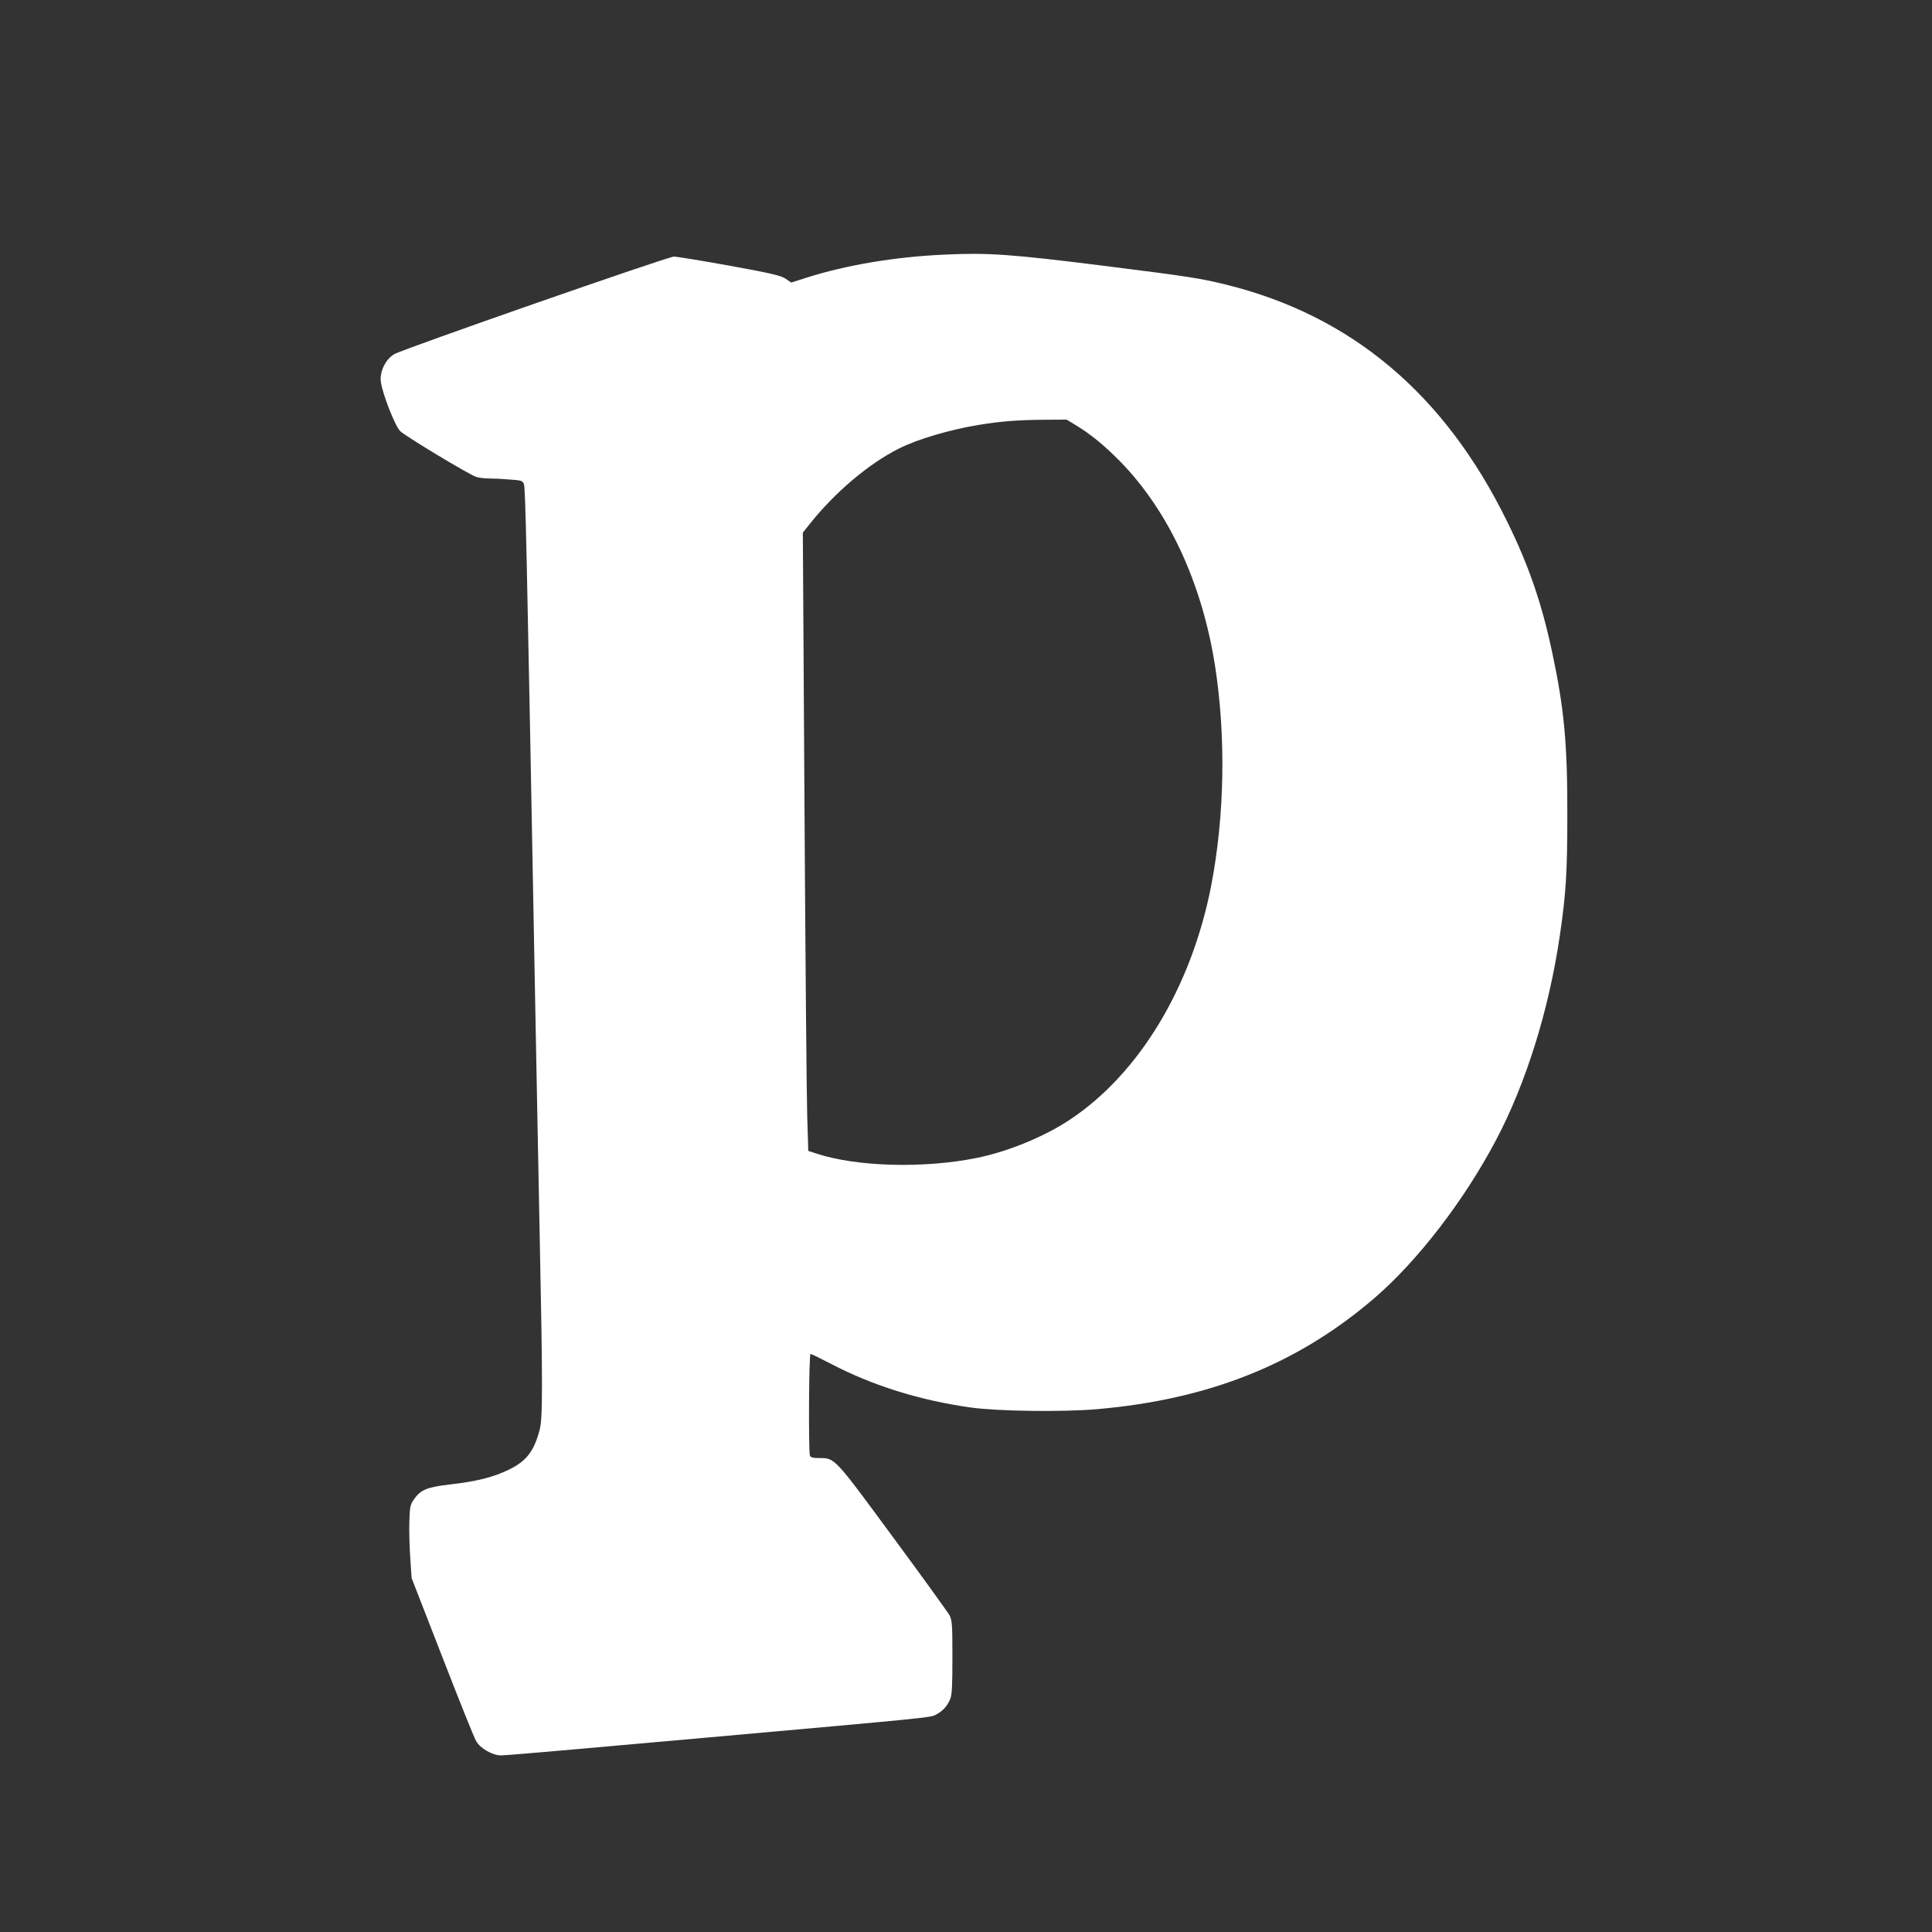
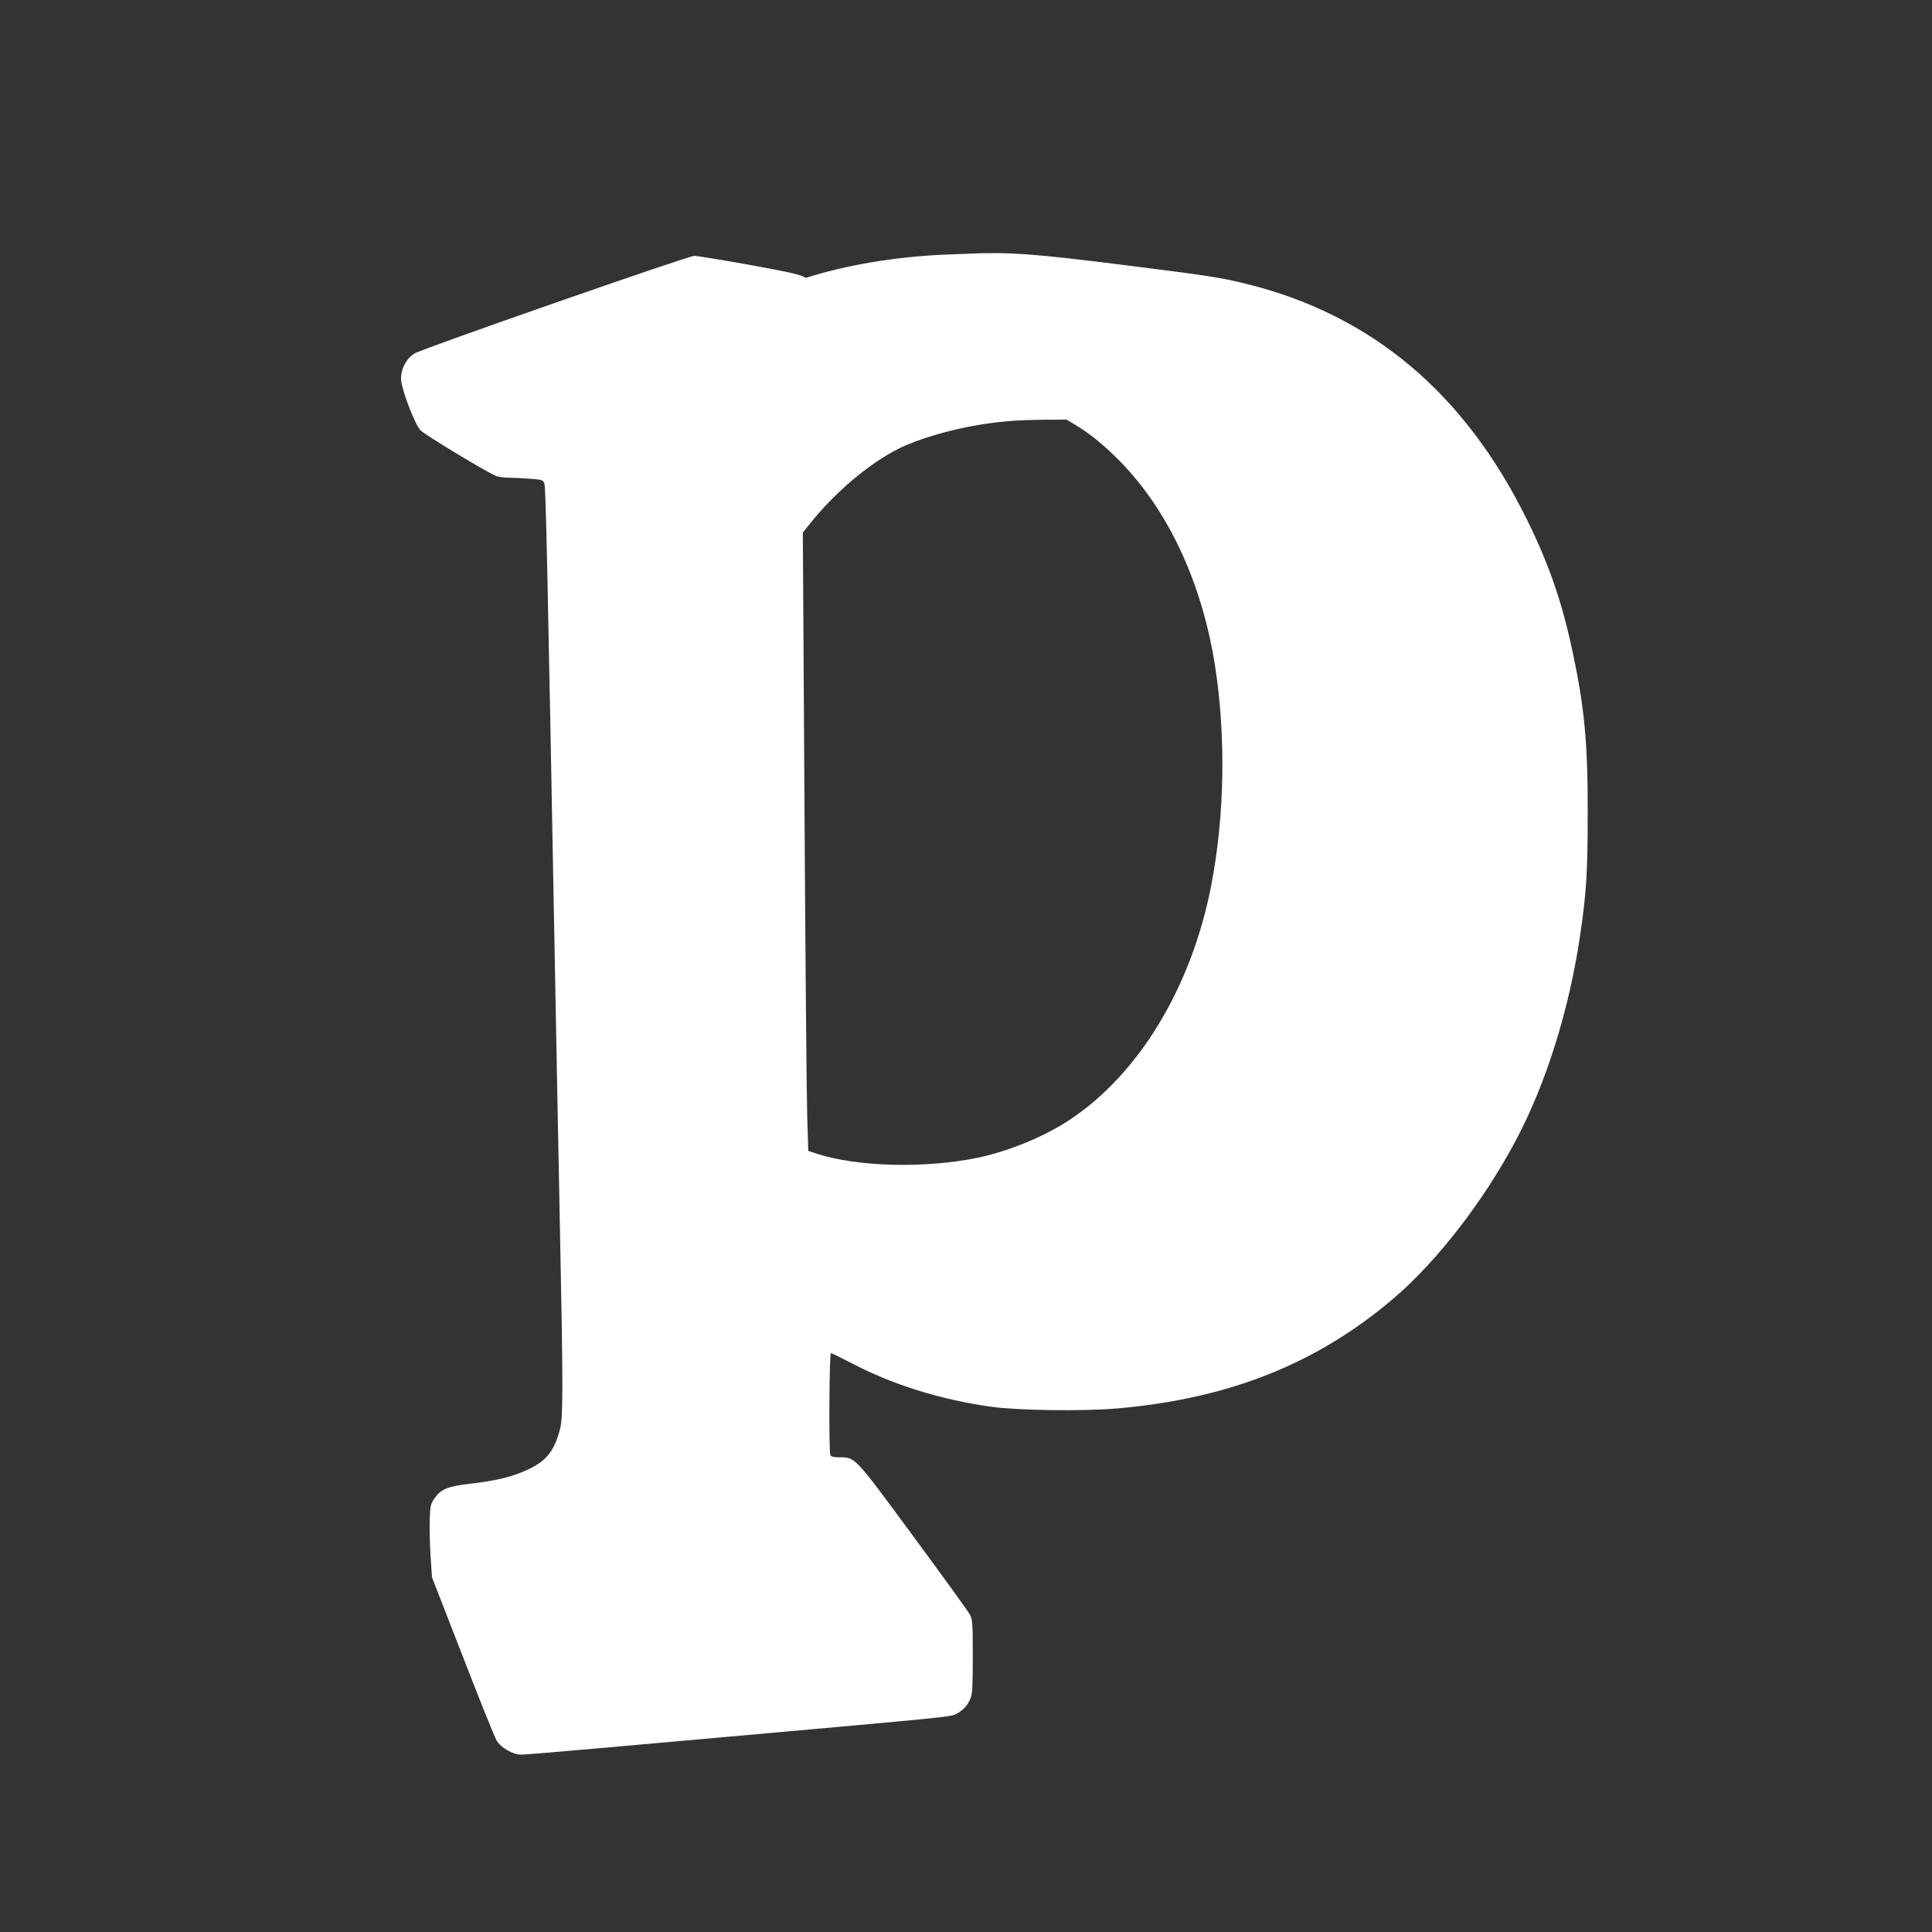
<svg xmlns="http://www.w3.org/2000/svg" version="1.0" width="1280pt" height="1280pt" viewBox="0 0 1280 1280" preserveAspectRatio="xMidYMid meet">
  <rect x="0" y="0" width="1280" height="1280" fill="#333333" stroke="none" />
  <g transform="translate(0,1280) scale(0.1,-0.1)" fill="#ffffff" stroke="none">
-     <path d="M6255 11113 c-329 -15 -649 -69 -916 -154 l-97 -31 -38 26 c-33 21 -93 35 -372 86 -184 33 -349 60 -367 60 -40 0 -1791 -611 -1852 -646 -58 -33 -98 -115 -90 -182 10 -79 93 -292 128 -328 30 -31 446 -282 502 -303 16 -6 54 -11 85 -11 31 0 95 -3 140 -7 76 -5 85 -8 93 -30 10 -27 17 -319 74 -3393 8 -443 22 -1142 30 -1555 21 -1027 21 -1244 0 -1319 -38 -144 -89 -208 -208 -265 -102 -49 -212 -76 -387 -96 -152 -18 -193 -35 -237 -98 -25 -36 -28 -49 -31 -146 -2 -58 1 -167 6 -241 l9 -135 202 -519 c111 -286 212 -539 226 -562 29 -49 108 -94 165 -94 19 0 238 18 485 40 248 22 653 58 900 80 1444 129 1456 130 1494 149 46 24 76 56 96 103 12 30 15 83 15 278 0 219 -2 244 -19 278 -11 20 -179 253 -374 517 -390 530 -385 525 -488 525 -43 0 -58 4 -63 16 -10 27 -7 674 4 674 5 0 65 -29 132 -64 276 -145 593 -244 929 -291 178 -25 612 -31 839 -11 743 65 1327 299 1835 735 286 246 592 643 803 1041 201 378 354 868 426 1360 41 277 50 421 50 800 1 471 -21 706 -100 1076 -69 326 -156 579 -299 869 -414 845 -1032 1365 -1865 1570 -173 42 -235 52 -815 125 -607 76 -761 87 -1050 73z m871 -1129 c97 -58 193 -137 295 -241 320 -327 541 -802 628 -1348 74 -471 65 -1000 -25 -1465 -131 -670 -476 -1242 -934 -1547 -166 -111 -405 -210 -611 -253 -353 -73 -804 -61 -1072 28 l-52 17 -7 230 c-4 127 -12 1048 -18 2048 l-11 1818 41 52 c171 215 393 403 595 505 126 63 336 125 530 157 147 24 251 32 426 34 l155 1 60 -36z" />
+     <path d="M6255 11113 c-329 -15 -649 -69 -916 -154 c-33 21 -93 35 -372 86 -184 33 -349 60 -367 60 -40 0 -1791 -611 -1852 -646 -58 -33 -98 -115 -90 -182 10 -79 93 -292 128 -328 30 -31 446 -282 502 -303 16 -6 54 -11 85 -11 31 0 95 -3 140 -7 76 -5 85 -8 93 -30 10 -27 17 -319 74 -3393 8 -443 22 -1142 30 -1555 21 -1027 21 -1244 0 -1319 -38 -144 -89 -208 -208 -265 -102 -49 -212 -76 -387 -96 -152 -18 -193 -35 -237 -98 -25 -36 -28 -49 -31 -146 -2 -58 1 -167 6 -241 l9 -135 202 -519 c111 -286 212 -539 226 -562 29 -49 108 -94 165 -94 19 0 238 18 485 40 248 22 653 58 900 80 1444 129 1456 130 1494 149 46 24 76 56 96 103 12 30 15 83 15 278 0 219 -2 244 -19 278 -11 20 -179 253 -374 517 -390 530 -385 525 -488 525 -43 0 -58 4 -63 16 -10 27 -7 674 4 674 5 0 65 -29 132 -64 276 -145 593 -244 929 -291 178 -25 612 -31 839 -11 743 65 1327 299 1835 735 286 246 592 643 803 1041 201 378 354 868 426 1360 41 277 50 421 50 800 1 471 -21 706 -100 1076 -69 326 -156 579 -299 869 -414 845 -1032 1365 -1865 1570 -173 42 -235 52 -815 125 -607 76 -761 87 -1050 73z m871 -1129 c97 -58 193 -137 295 -241 320 -327 541 -802 628 -1348 74 -471 65 -1000 -25 -1465 -131 -670 -476 -1242 -934 -1547 -166 -111 -405 -210 -611 -253 -353 -73 -804 -61 -1072 28 l-52 17 -7 230 c-4 127 -12 1048 -18 2048 l-11 1818 41 52 c171 215 393 403 595 505 126 63 336 125 530 157 147 24 251 32 426 34 l155 1 60 -36z" />
  </g>
</svg>